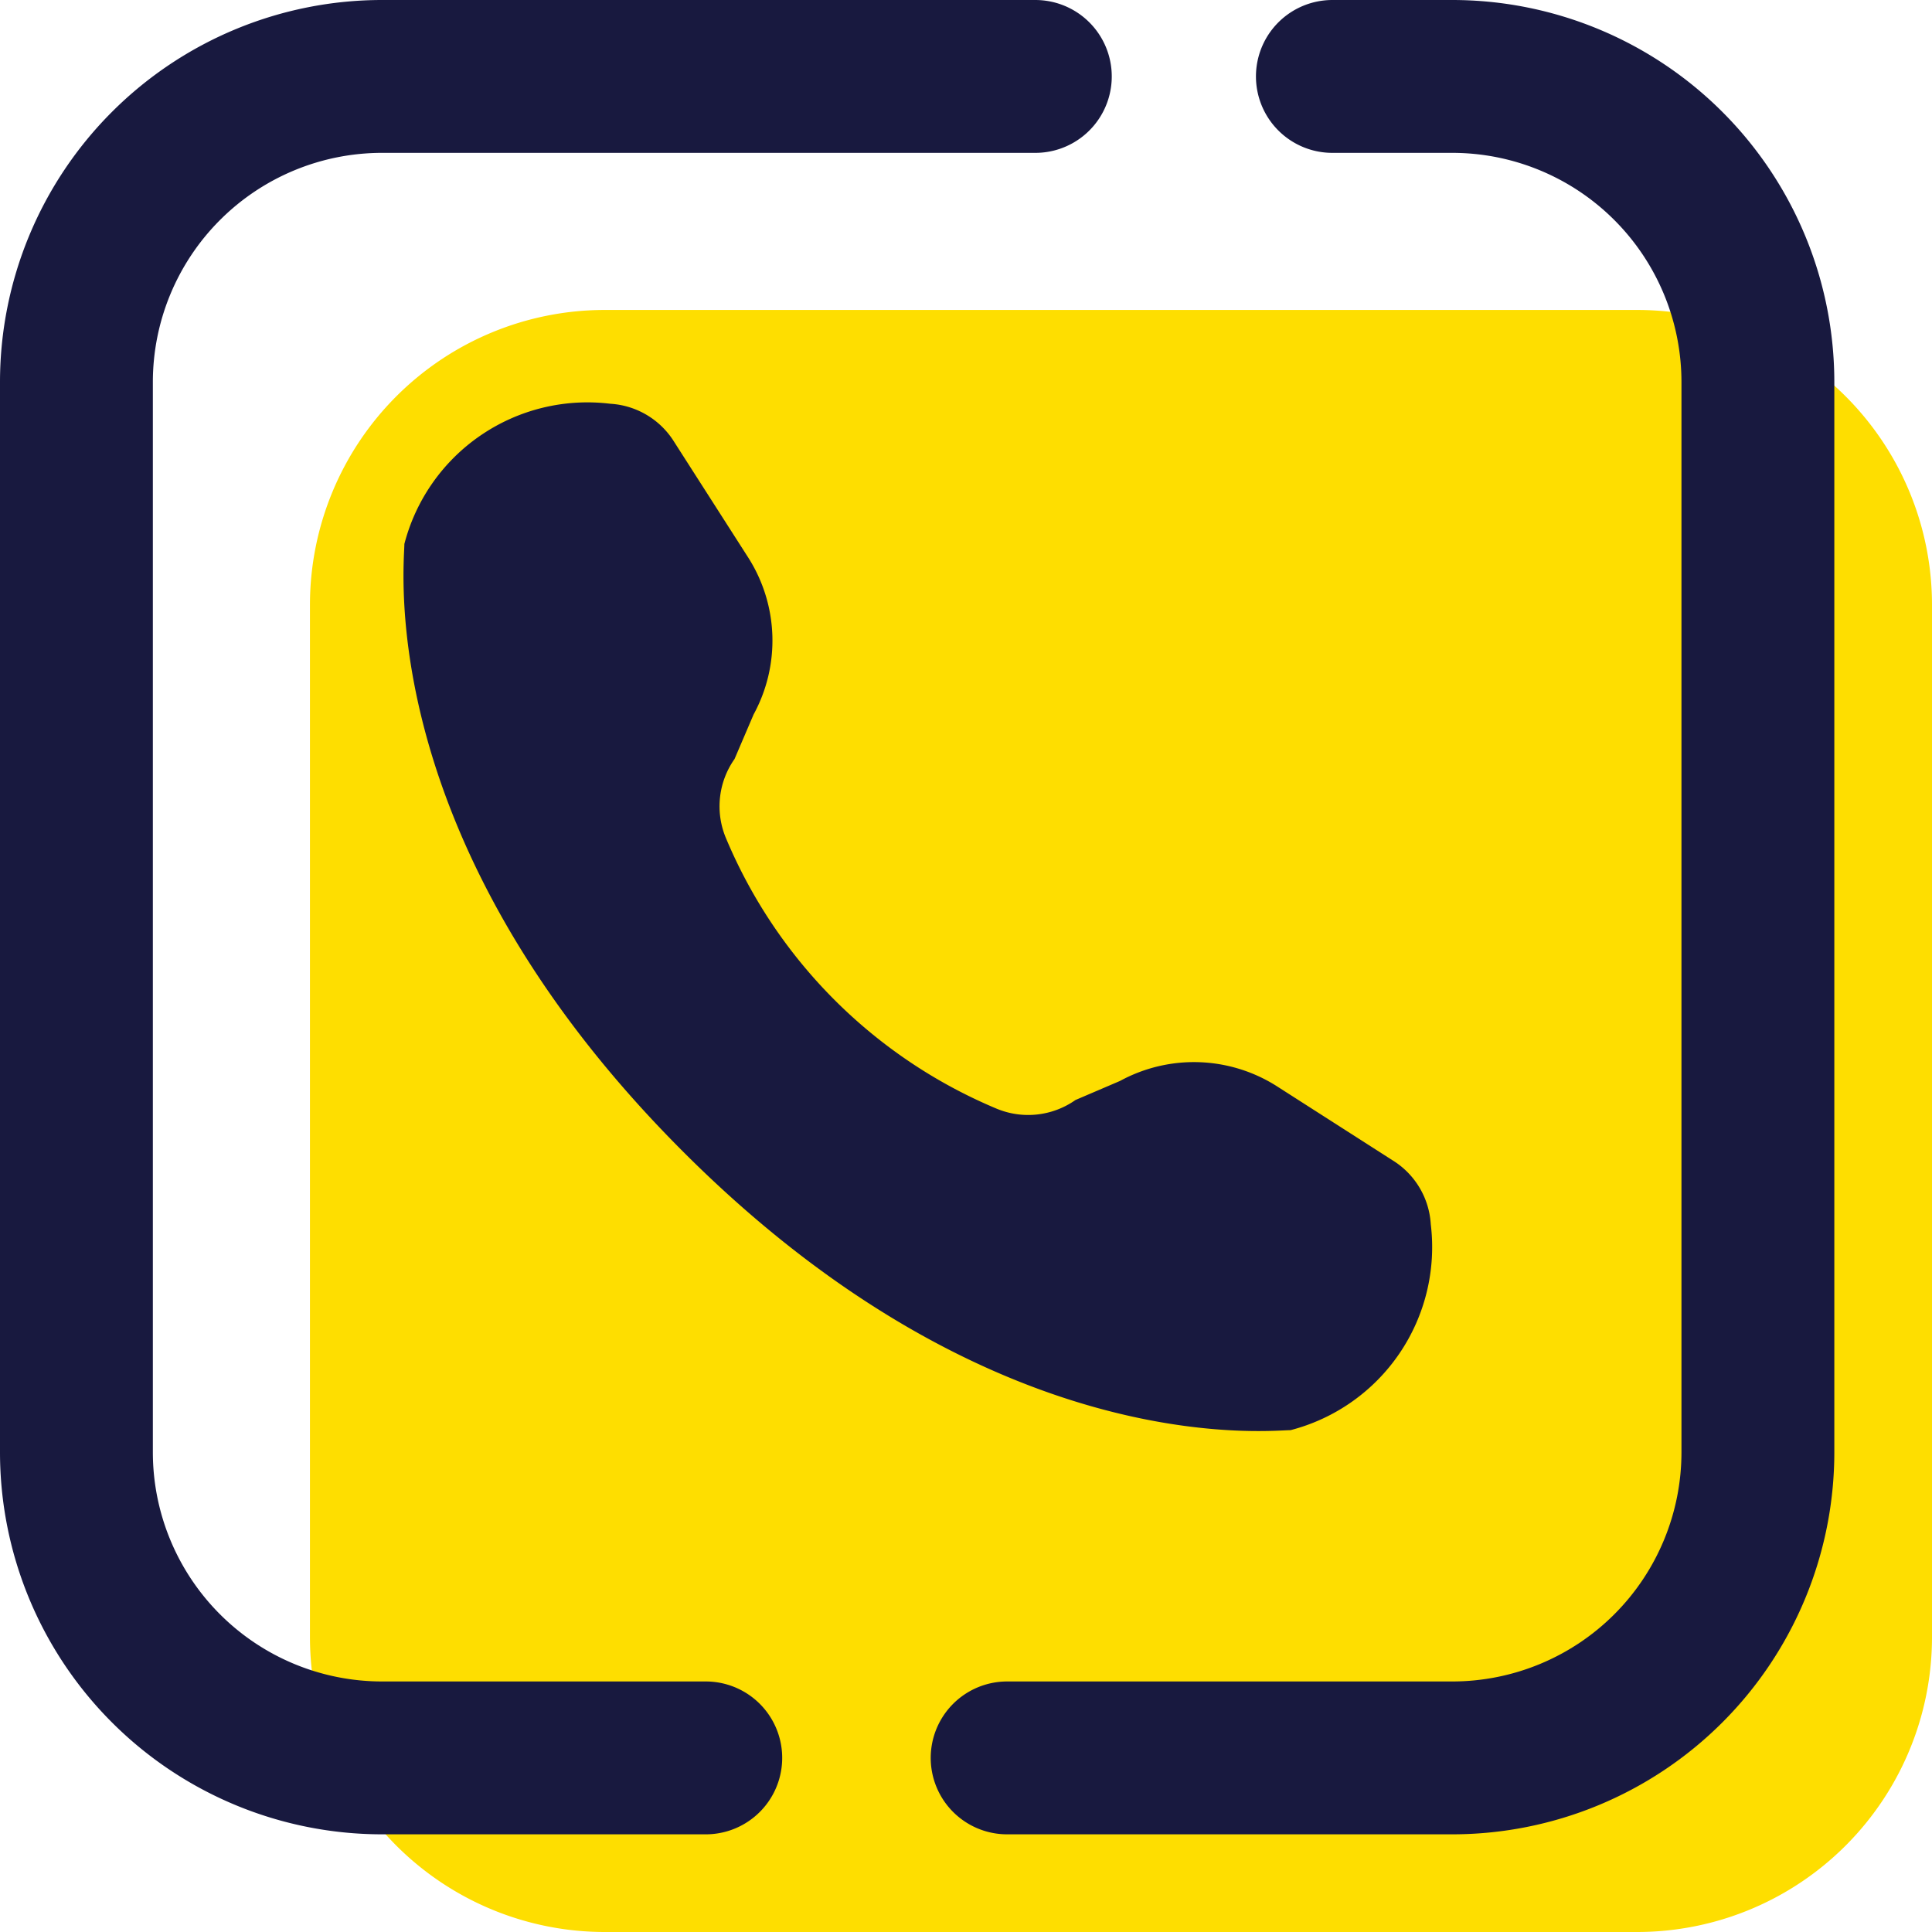
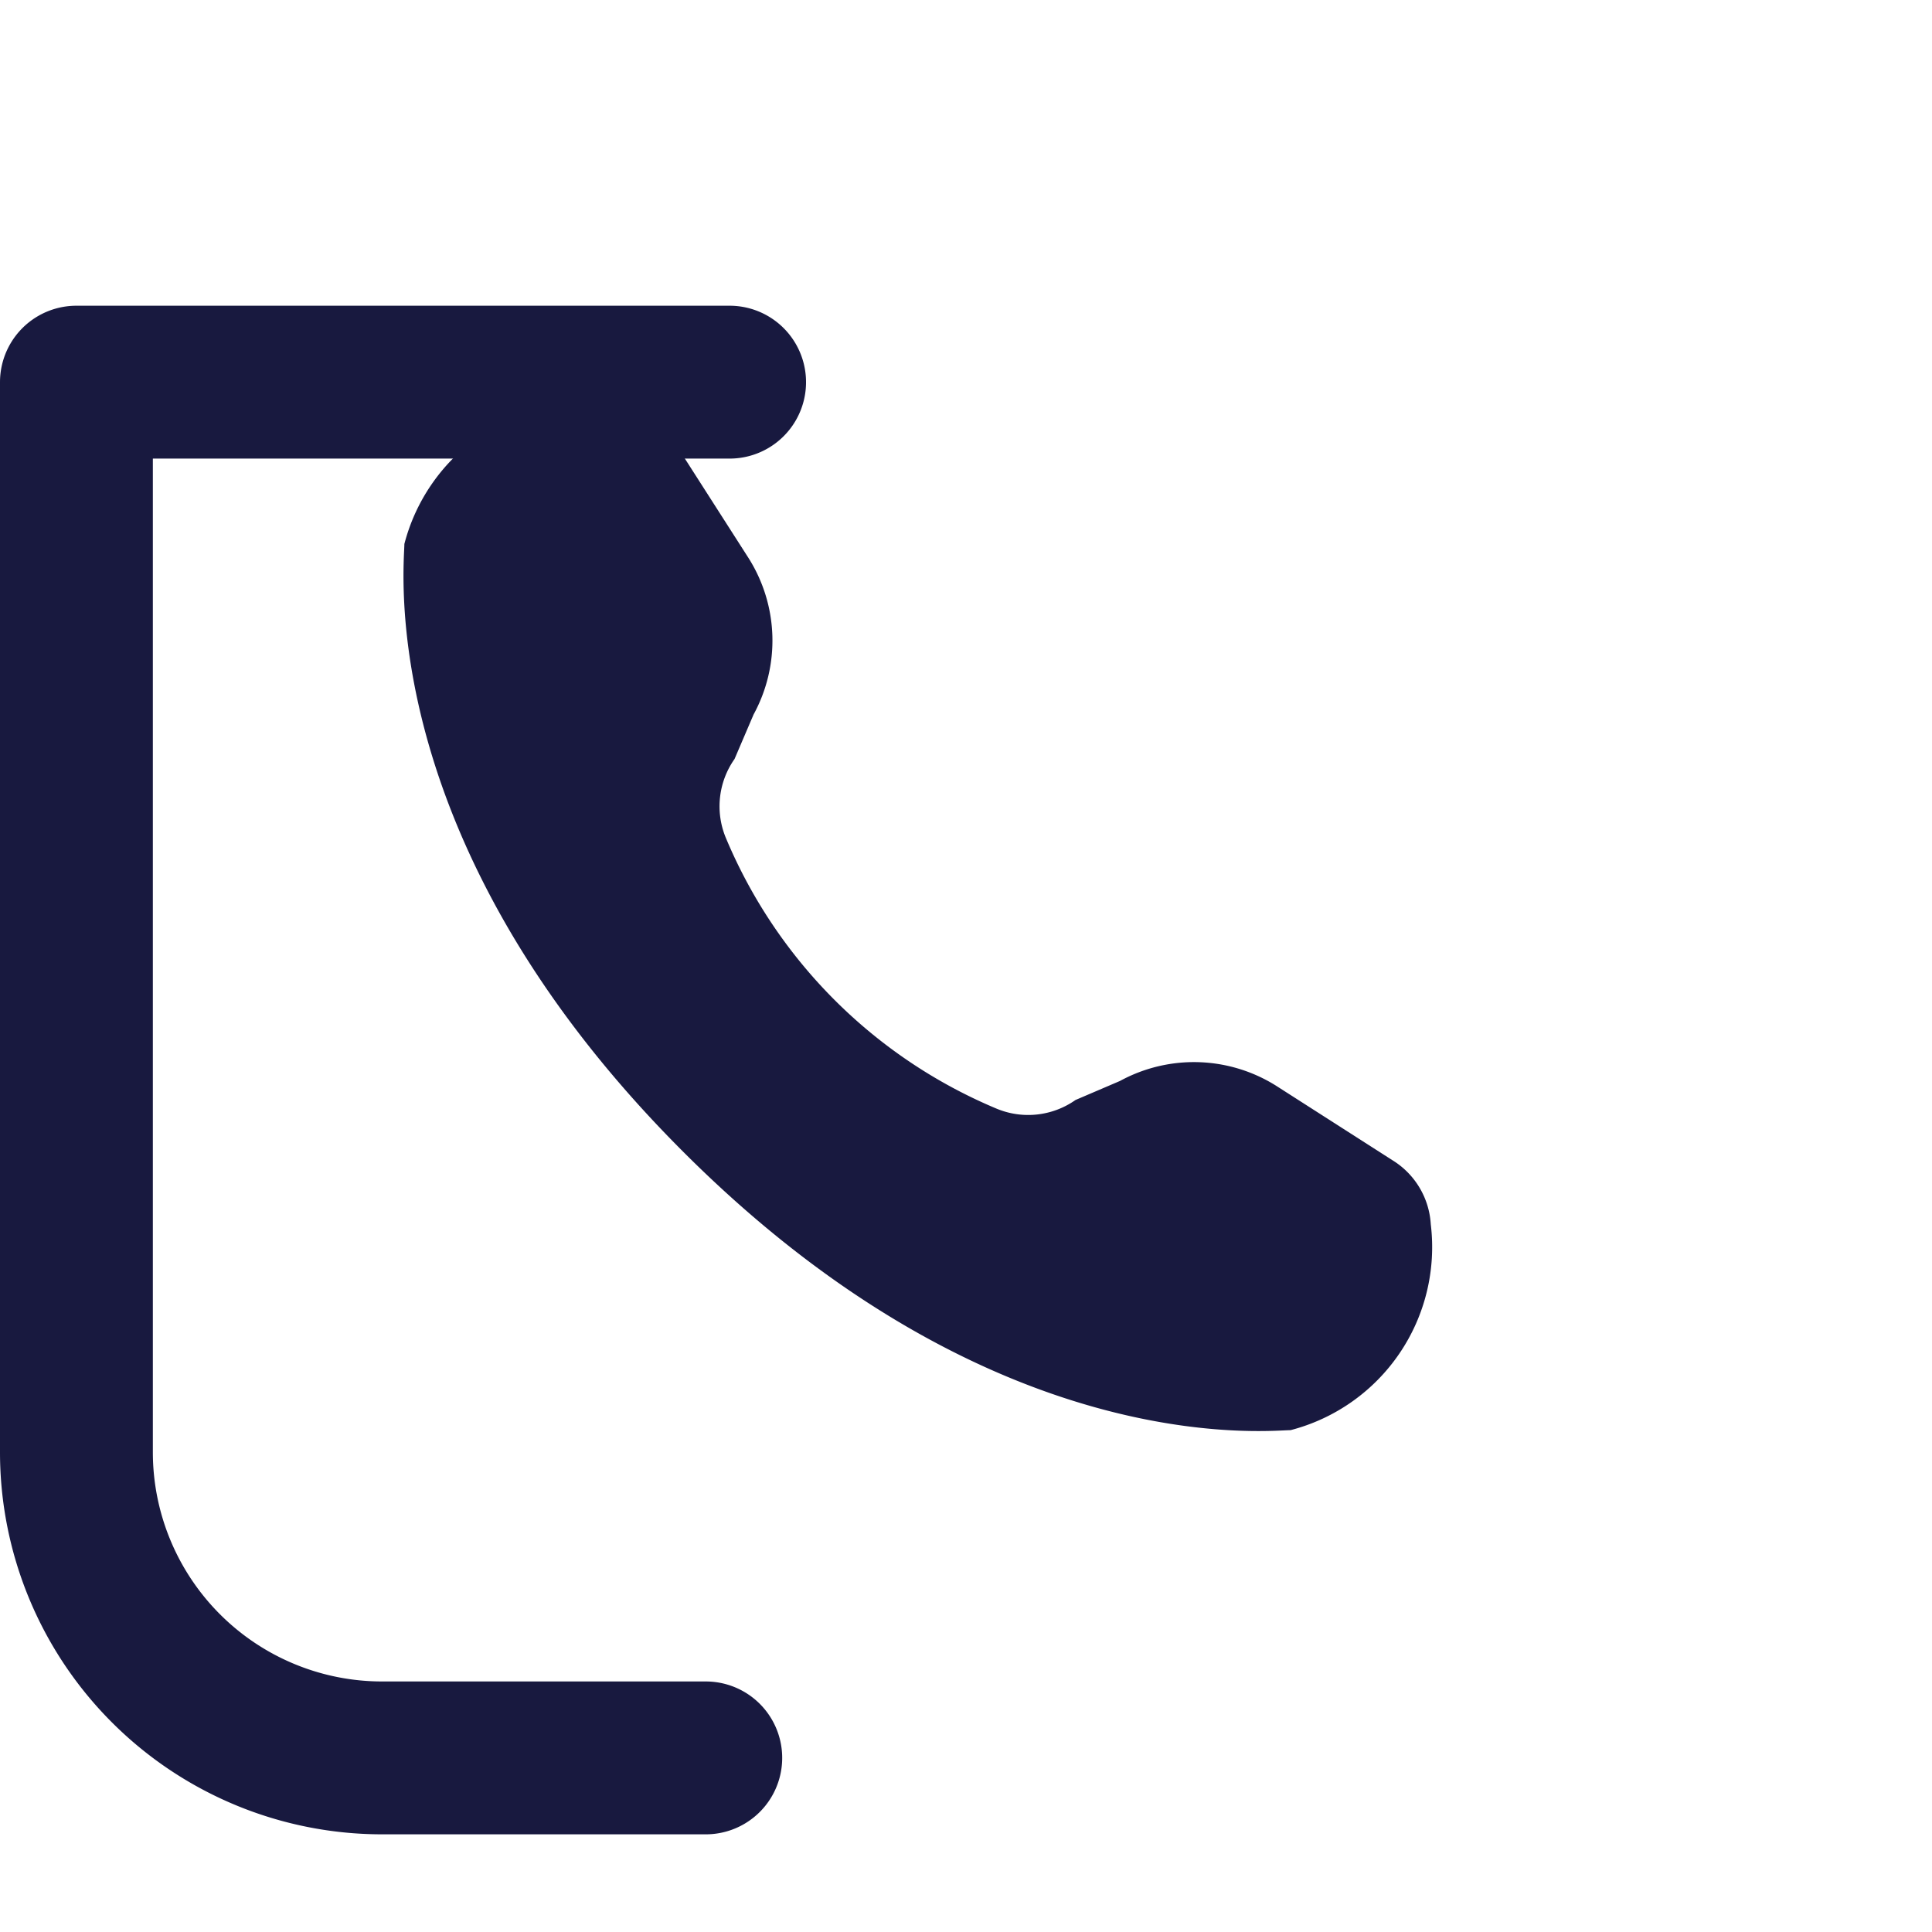
<svg xmlns="http://www.w3.org/2000/svg" width="37.917" height="37.917" viewBox="0 0 37.917 37.917">
-   <path d="M32.129 37.917H11.871a5.788 5.788 0 0 1-5.788-5.788V11.871a5.788 5.788 0 0 1 5.788-5.788h20.258a5.788 5.788 0 0 1 5.788 5.788v20.258a5.788 5.788 0 0 1-5.788 5.788Z" fill="#fede00" />
  <path d="M25.328 28.068a3.711 3.711 0 0 0 2.752-4.041 1.583 1.583 0 0 0-.745-1.252l-2.282-1.461a3.032 3.032 0 0 0-3.071-.1l-.874.374a1.613 1.613 0 0 1-1.552.169 9.905 9.905 0 0 1-5.309-5.309 1.611 1.611 0 0 1 .169-1.552l.374-.874a3.03 3.03 0 0 0-.1-3.071l-1.461-2.282a1.586 1.586 0 0 0-1.252-.745 3.712 3.712 0 0 0-4.041 2.752c0 .449-.614 5.842 5.47 11.926s11.474 5.466 11.922 5.466Z" fill="#18193f" />
-   <path d="M26.149 1.5H28.5a6 6 0 0 1 6 6v21a6 6 0 0 1-6 6h-8.734" fill="none" stroke="#18193f" stroke-linecap="round" stroke-linejoin="round" stroke-width="3" />
-   <path d="M13.851 34.5H7.5a6 6 0 0 1-6-6v-21a6 6 0 0 1 6-6h12.819" fill="none" stroke="#18193f" stroke-linecap="round" stroke-linejoin="round" stroke-width="3" />
+   <path d="M13.851 34.5H7.5a6 6 0 0 1-6-6v-21h12.819" fill="none" stroke="#18193f" stroke-linecap="round" stroke-linejoin="round" stroke-width="3" />
</svg>